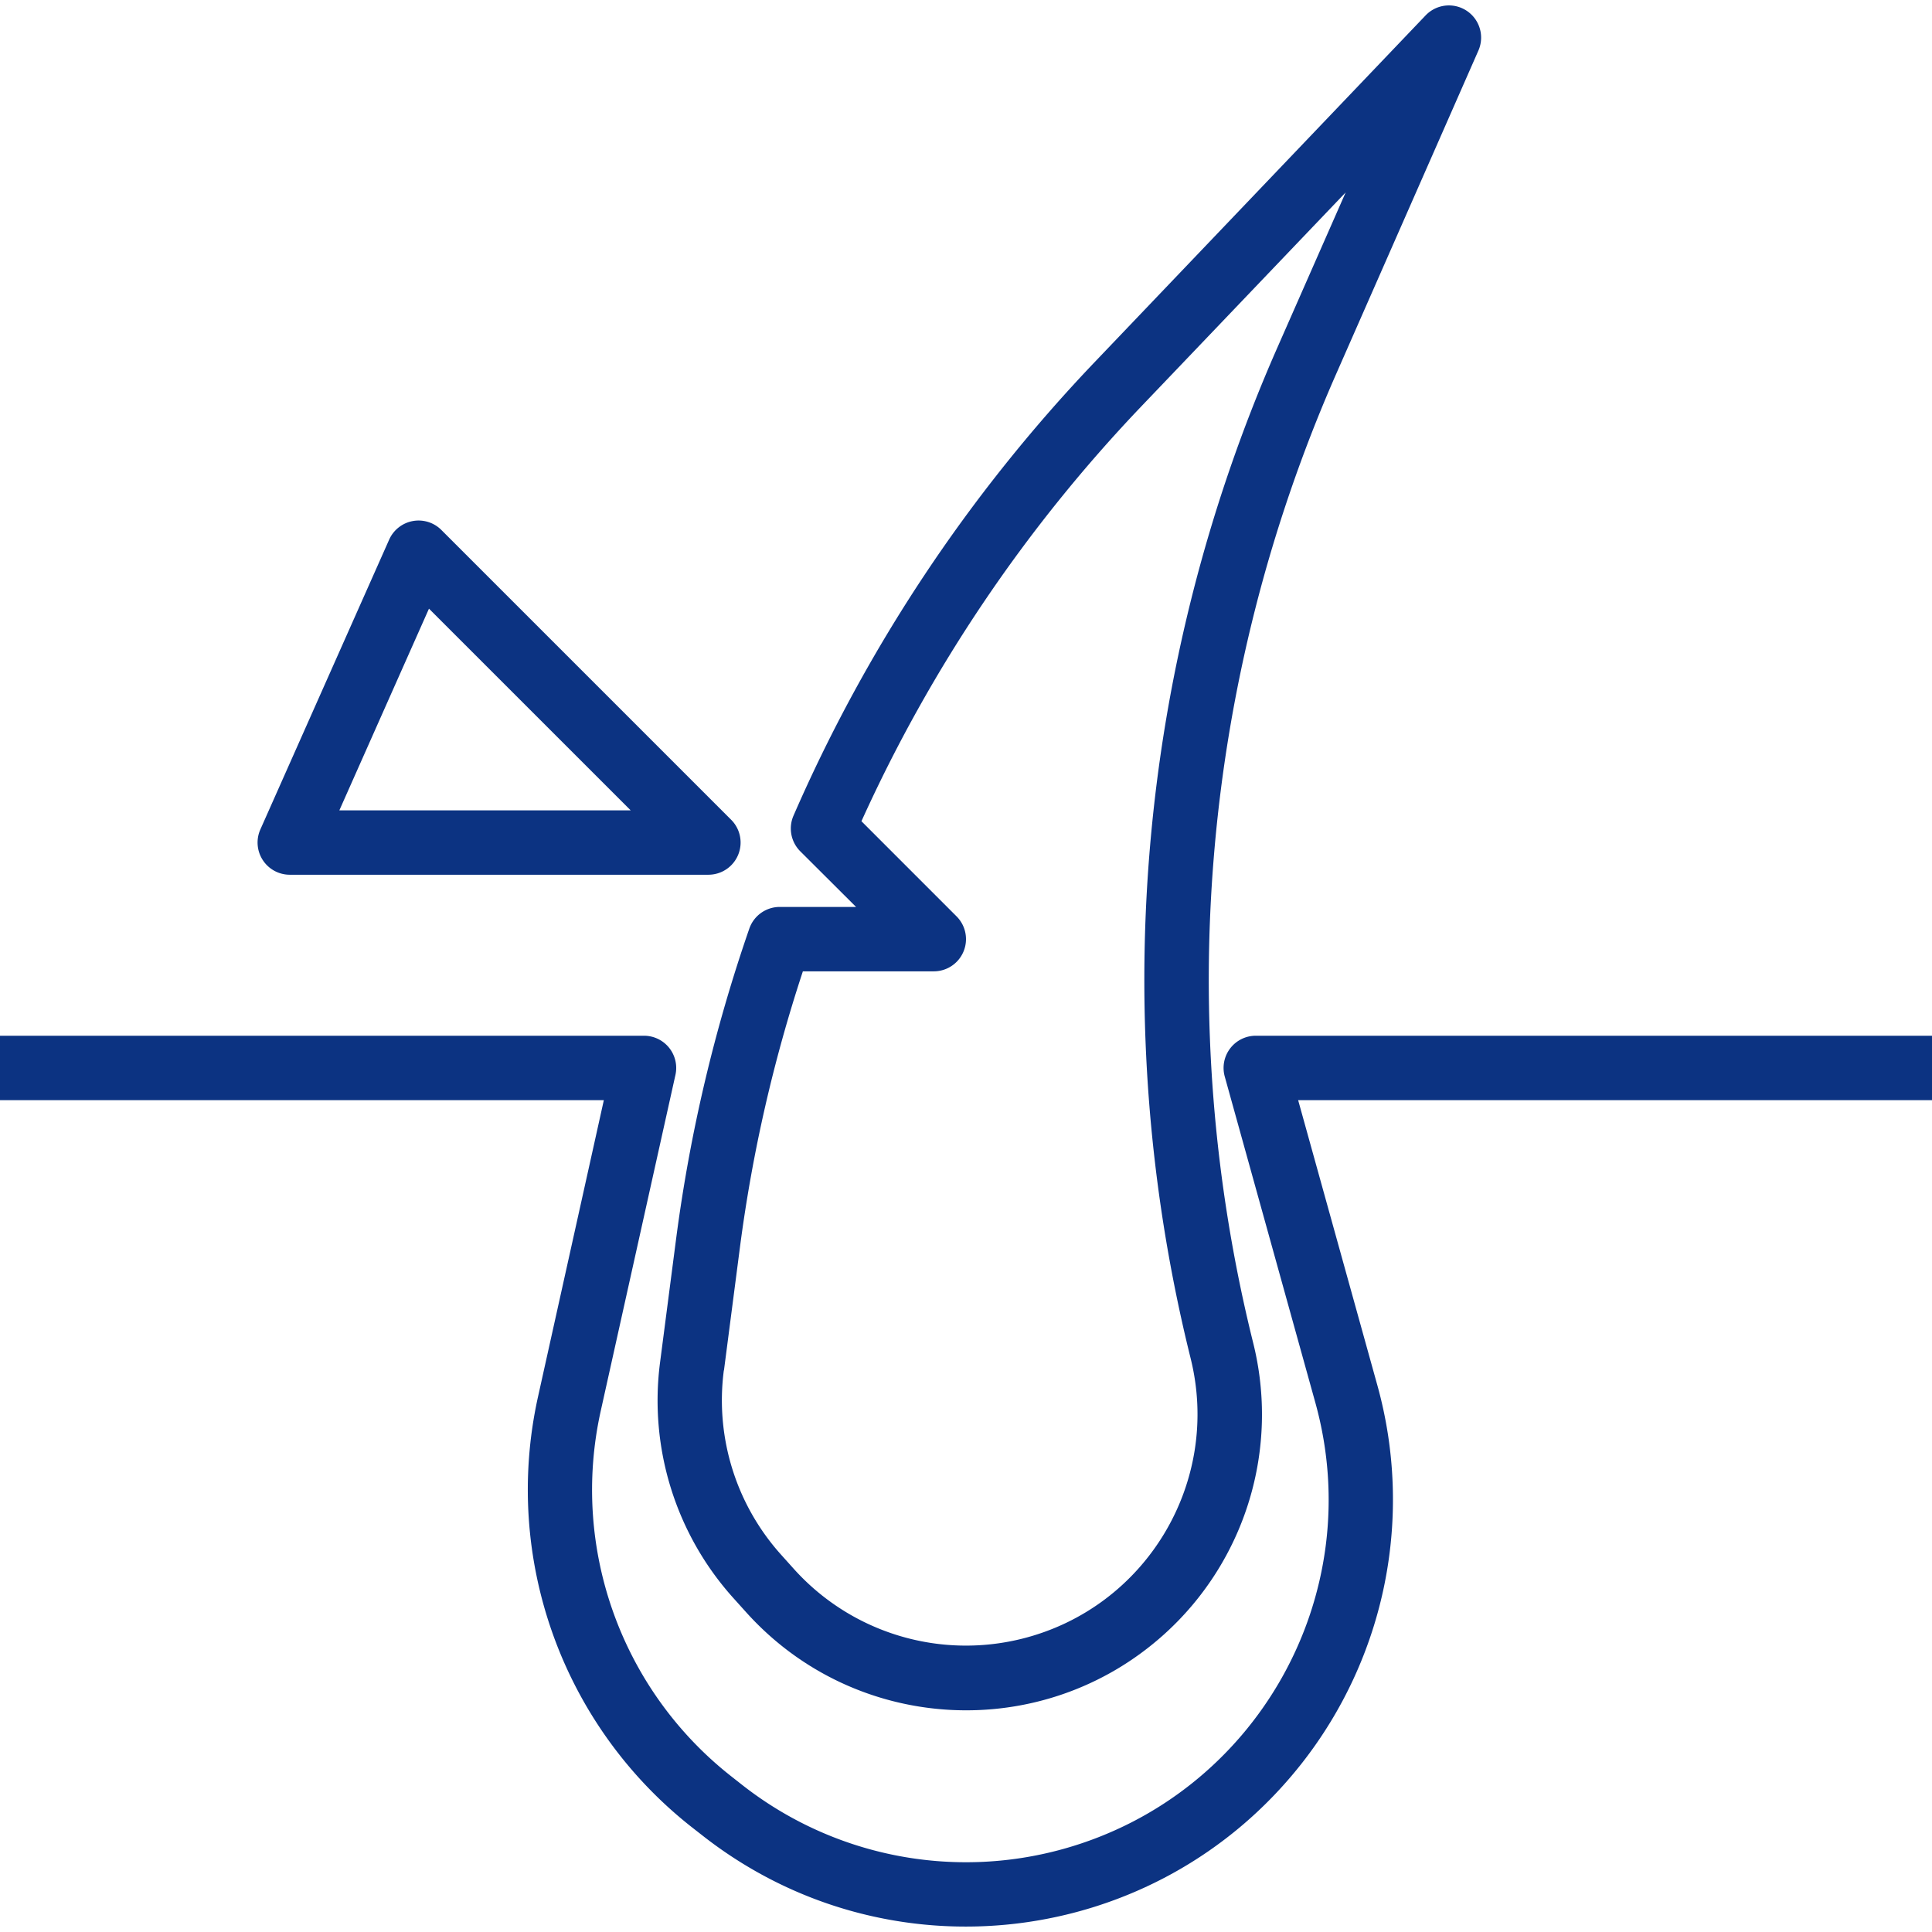
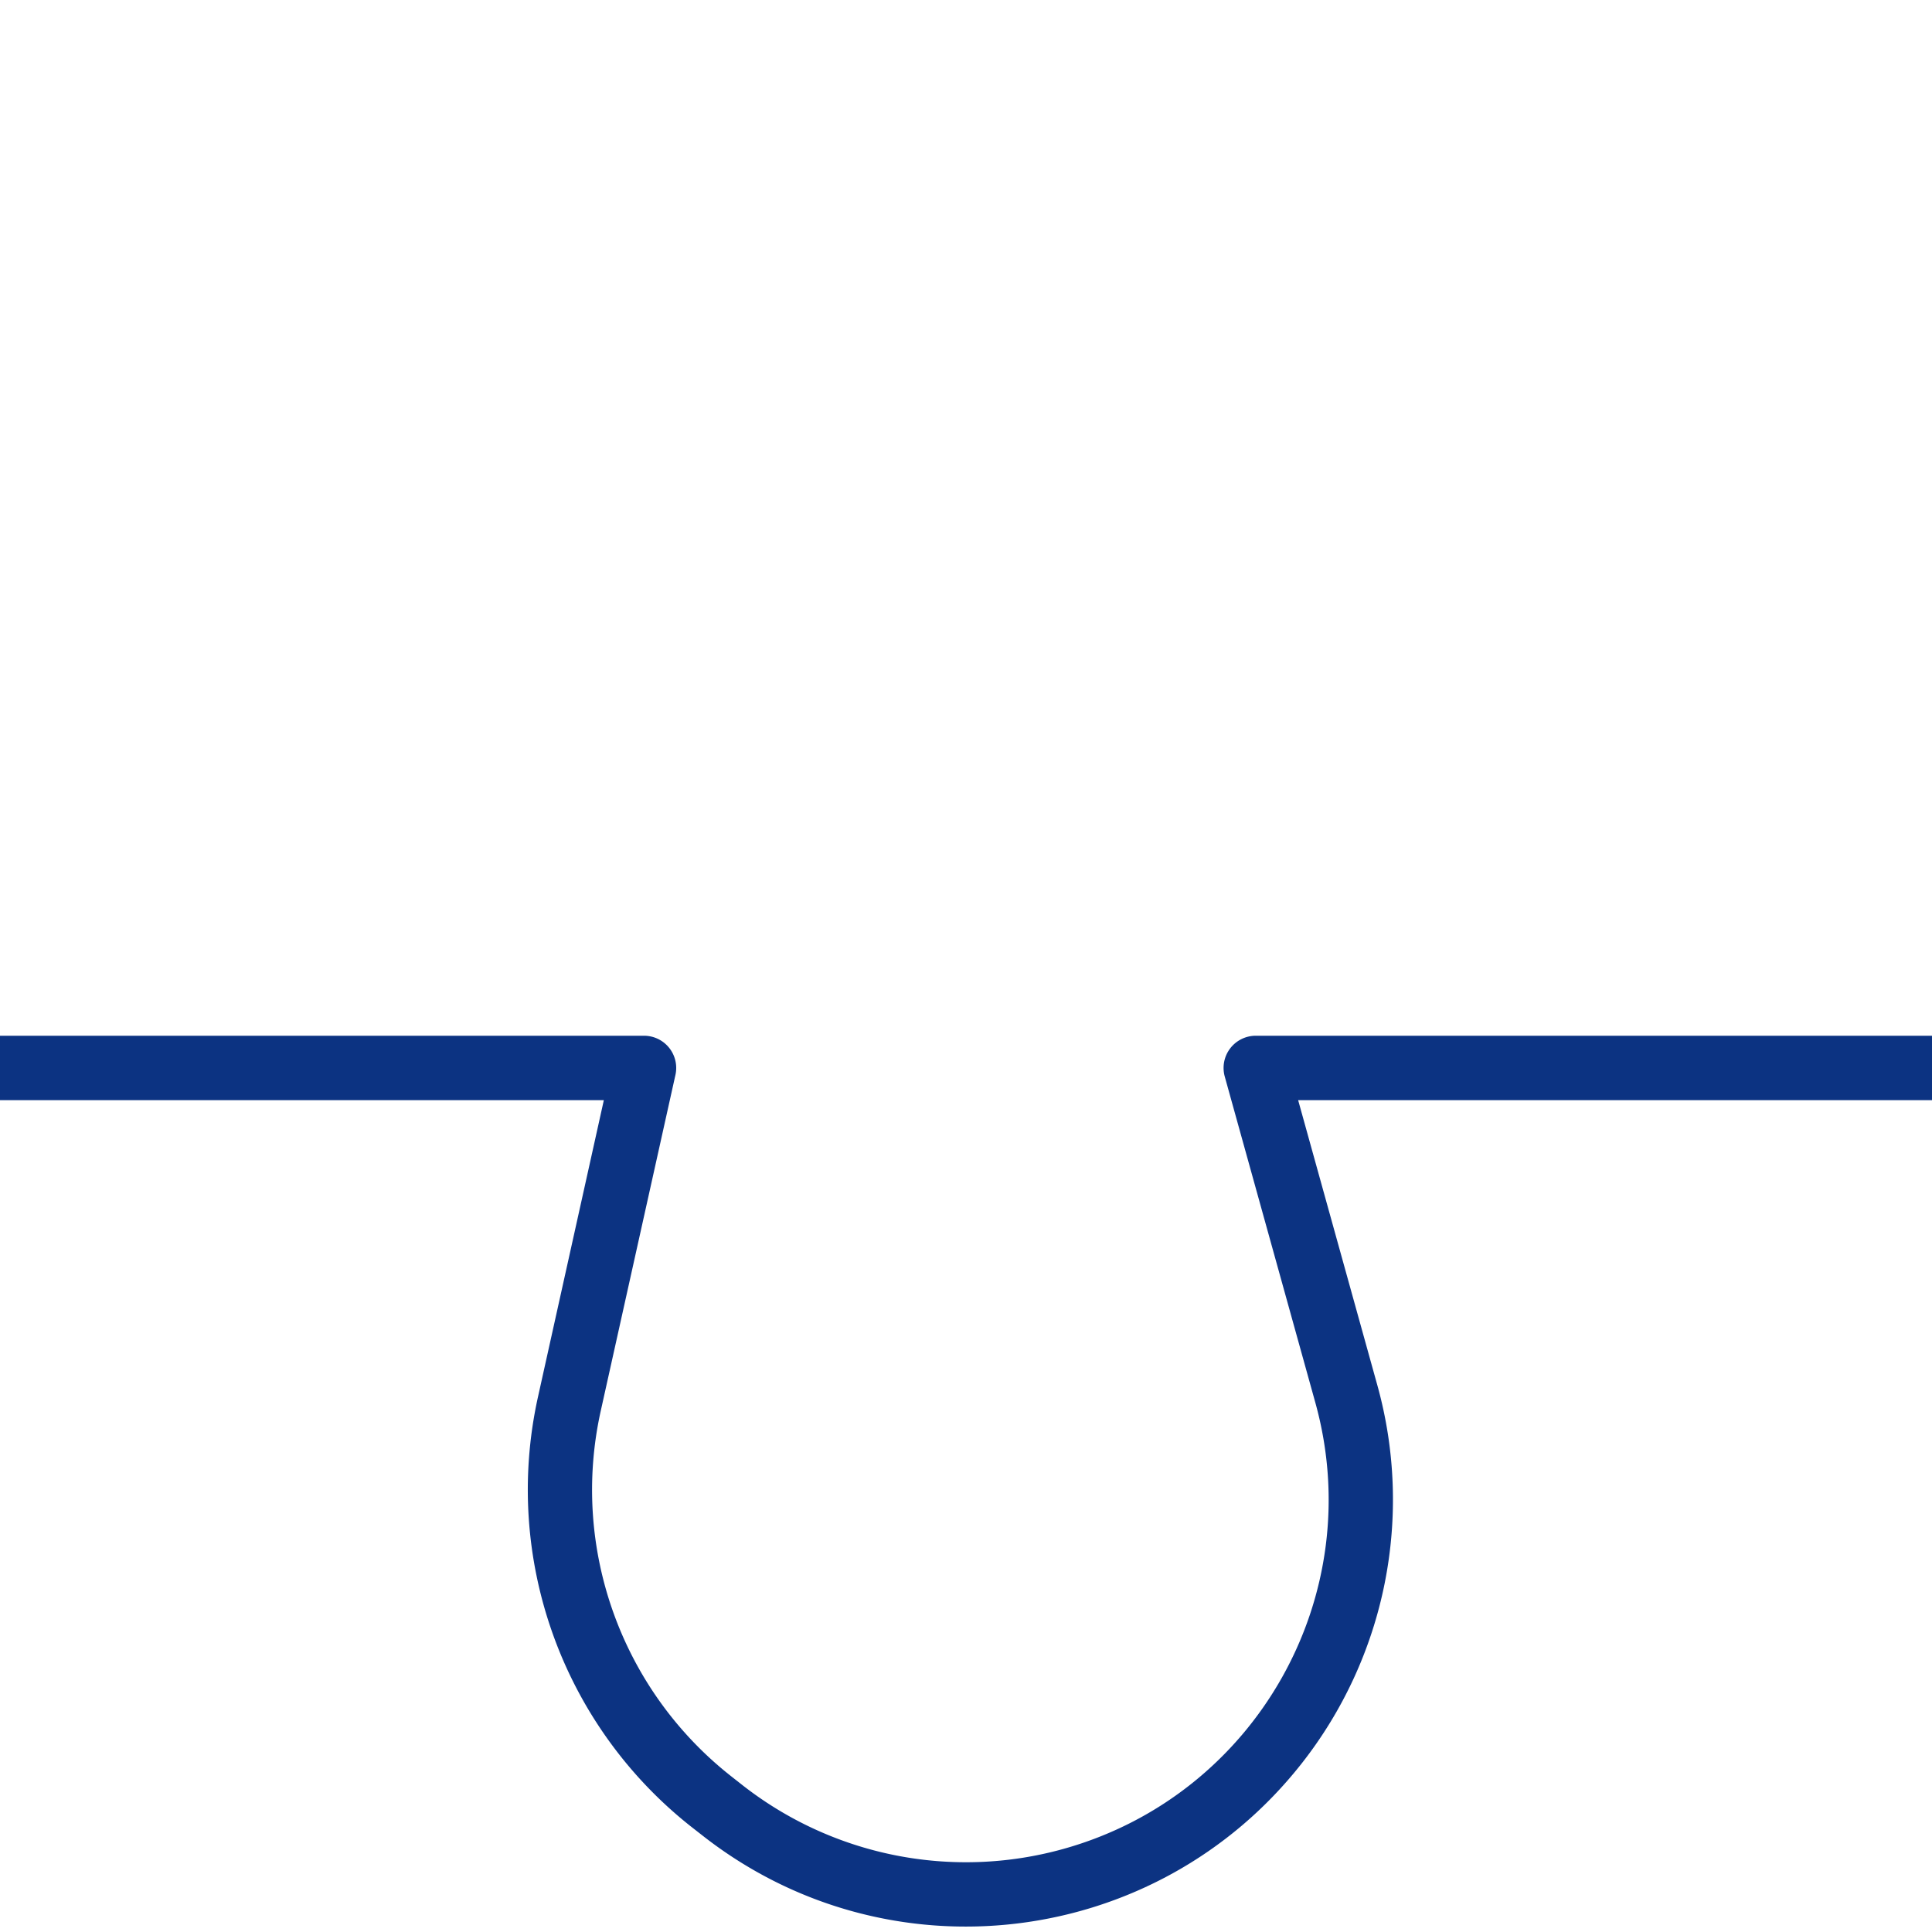
<svg xmlns="http://www.w3.org/2000/svg" width="512" height="512" x="0" y="0" viewBox="0 0 480 480" style="enable-background:new 0 0 512 512" xml:space="preserve" class="">
  <g>
    <path d="M480 257.326H312a8 8 0 0 0-7.712 10.144l22.504 81.008c13.317 47.934-14.746 97.588-62.681 110.905a90.079 90.079 0 0 1-79.775-15.969l-2.848-2.24c-27.165-21.479-39.699-56.572-32.288-90.4l18.616-83.736a8 8 0 0 0-7.816-9.712H0v16h150.024l-16.424 74c-8.709 39.833 6.053 81.145 38.032 106.44l2.856 2.232c46.072 36.183 112.753 28.166 148.936-17.906a106.072 106.072 0 0 0 18.784-93.894l-19.688-70.872H480v-16z" fill="#0c3382" opacity="1" data-original="#000000" class="" />
-     <path d="M363.159 2.006a8.001 8.001 0 0 0-8.951 1.801l-82.128 86.04a386.73 386.73 0 0 0-74.936 112.8 8 8 0 0 0 1.68 8.856l13.864 13.824h-18.96a8 8 0 0 0-7.56 5.376A389.443 389.443 0 0 0 168 307.615l-4 30.792a73.352 73.352 0 0 0 18.248 58.672l3.152 3.504c27.147 30.176 73.618 32.632 103.794 5.484a73.496 73.496 0 0 0 22.142-72.484 373.99 373.99 0 0 1 20.376-240.096l35.608-80.96a8 8 0 0 0-4.161-10.521zm-46.087 85a389.962 389.962 0 0 0-21.28 250.4c7.693 30.817-11.053 62.036-41.871 69.729a57.51 57.51 0 0 1-56.665-17.313l-3.144-3.504a57.384 57.384 0 0 1-14.28-45.84h.032l4-30.8a372.317 372.317 0 0 1 15.608-68.352H232a8 8 0 0 0 5.656-13.656l-23.632-23.64a370.624 370.624 0 0 1 69.6-103.136l50.704-53.088-17.256 39.2zM181.656 203.67l-72-72a8 8 0 0 0-12.968 2.4l-32 72A8 8 0 0 0 72 217.326h104a8 8 0 0 0 5.656-13.656zm-97.344-2.344 22.264-50.104 50.112 50.104H84.312z" fill="#0c3382" opacity="1" data-original="#000000" class="" />
  </g>
</svg>